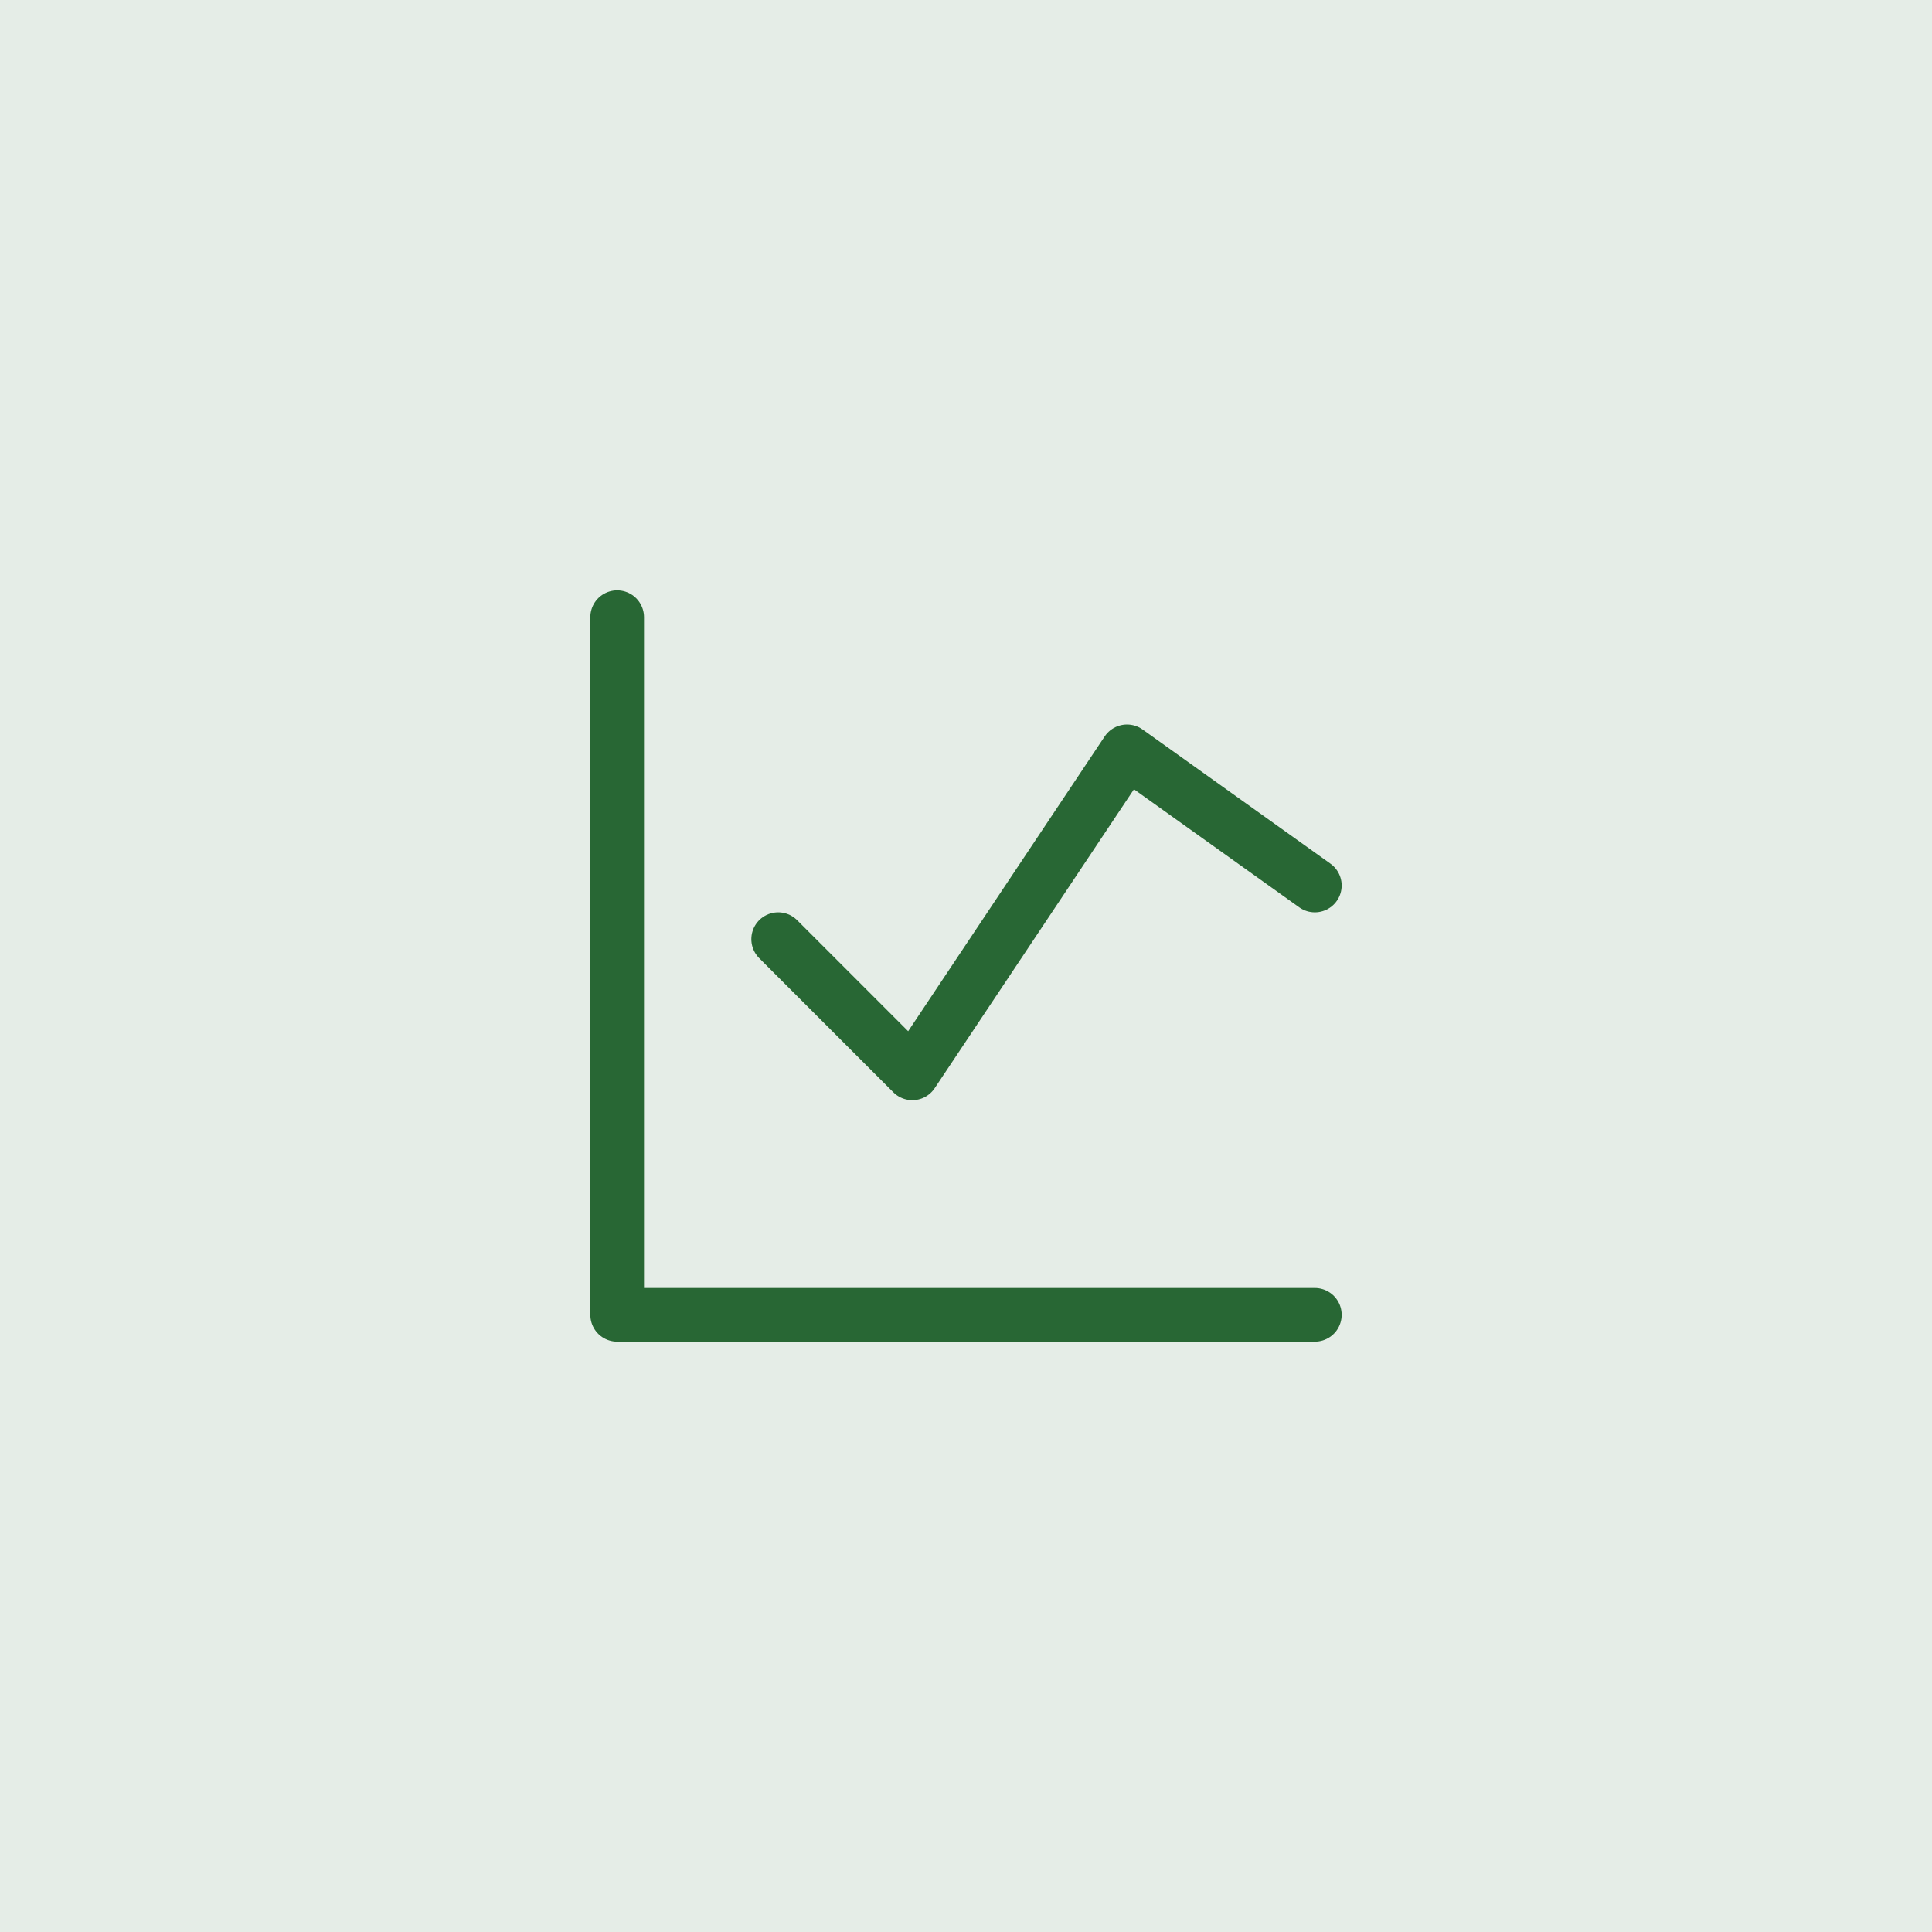
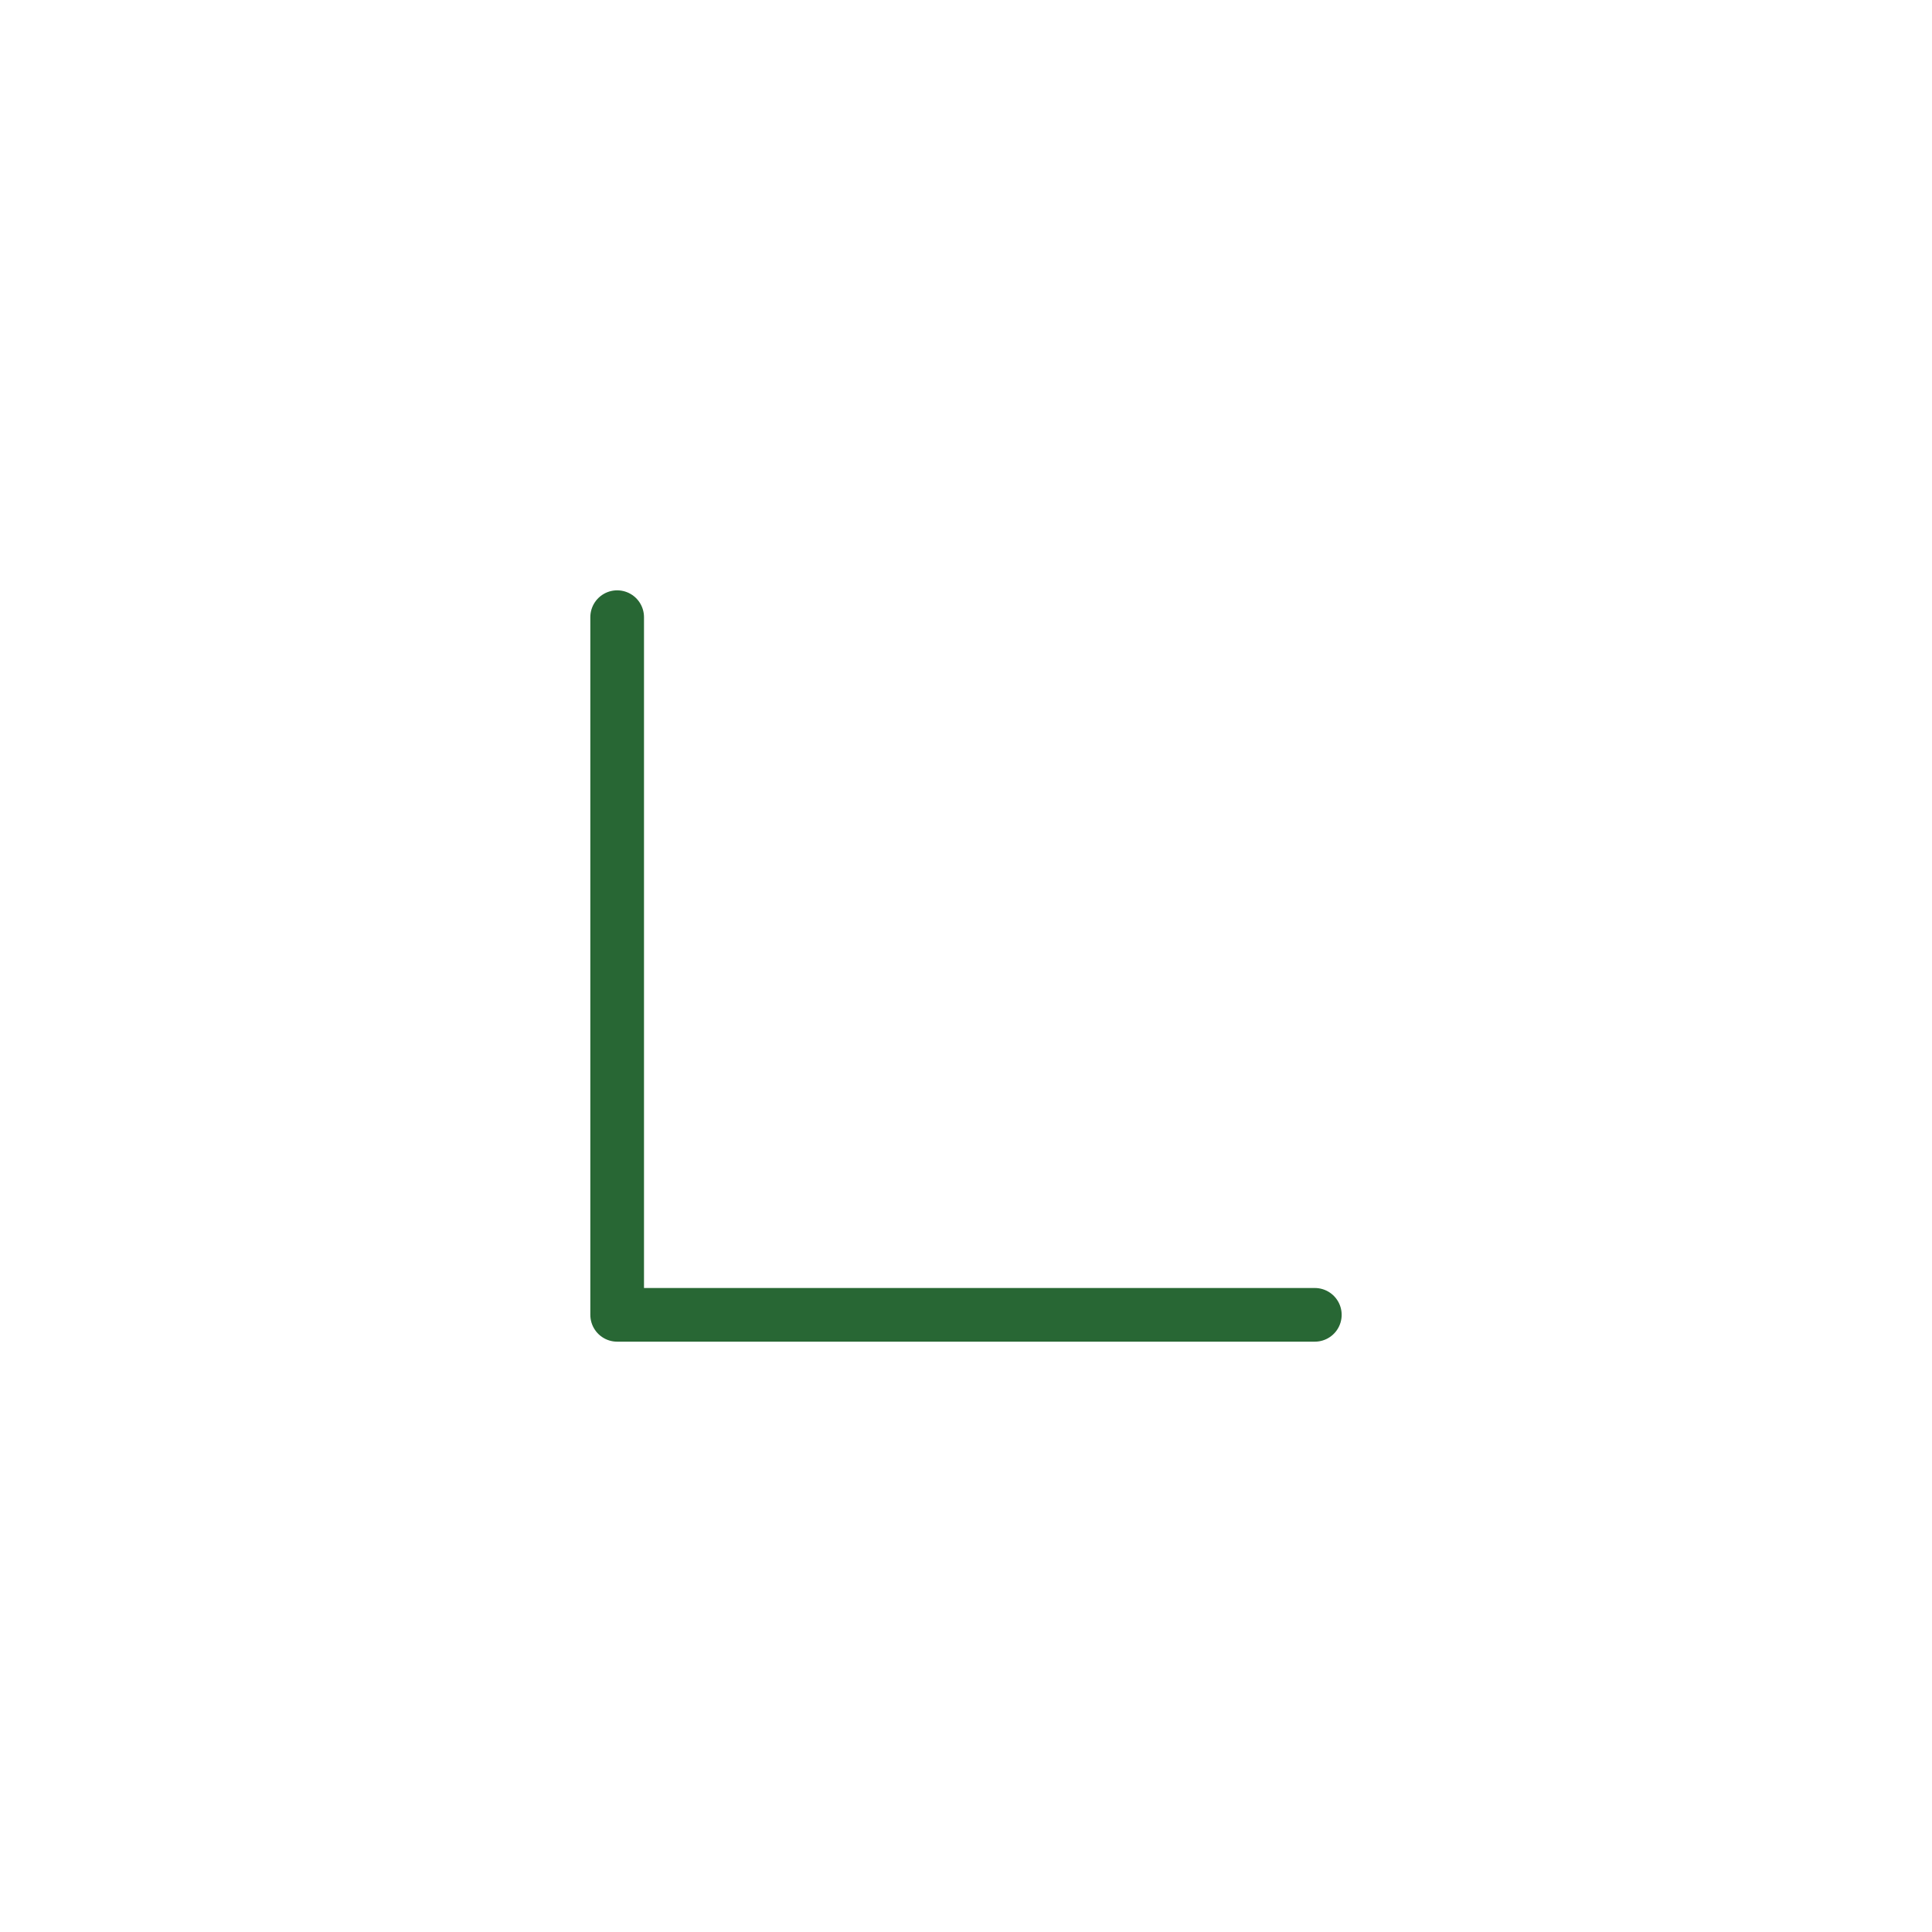
<svg xmlns="http://www.w3.org/2000/svg" width="36" height="36" fill="none">
-   <path fill="#E5EDE7" d="M0 0h36v36H0z" />
  <g stroke="#286734" stroke-linecap="round" stroke-linejoin="round" clip-path="url(#a)">
    <path d="M11.5 11.5v13h13" />
-     <path d="M14.5 17.5 17 20l4-6 3.5 2.5" />
  </g>
  <defs>
    <clipPath id="a">
      <path fill="#fff" d="M11 11h14v14H11z" />
    </clipPath>
  </defs>
</svg>